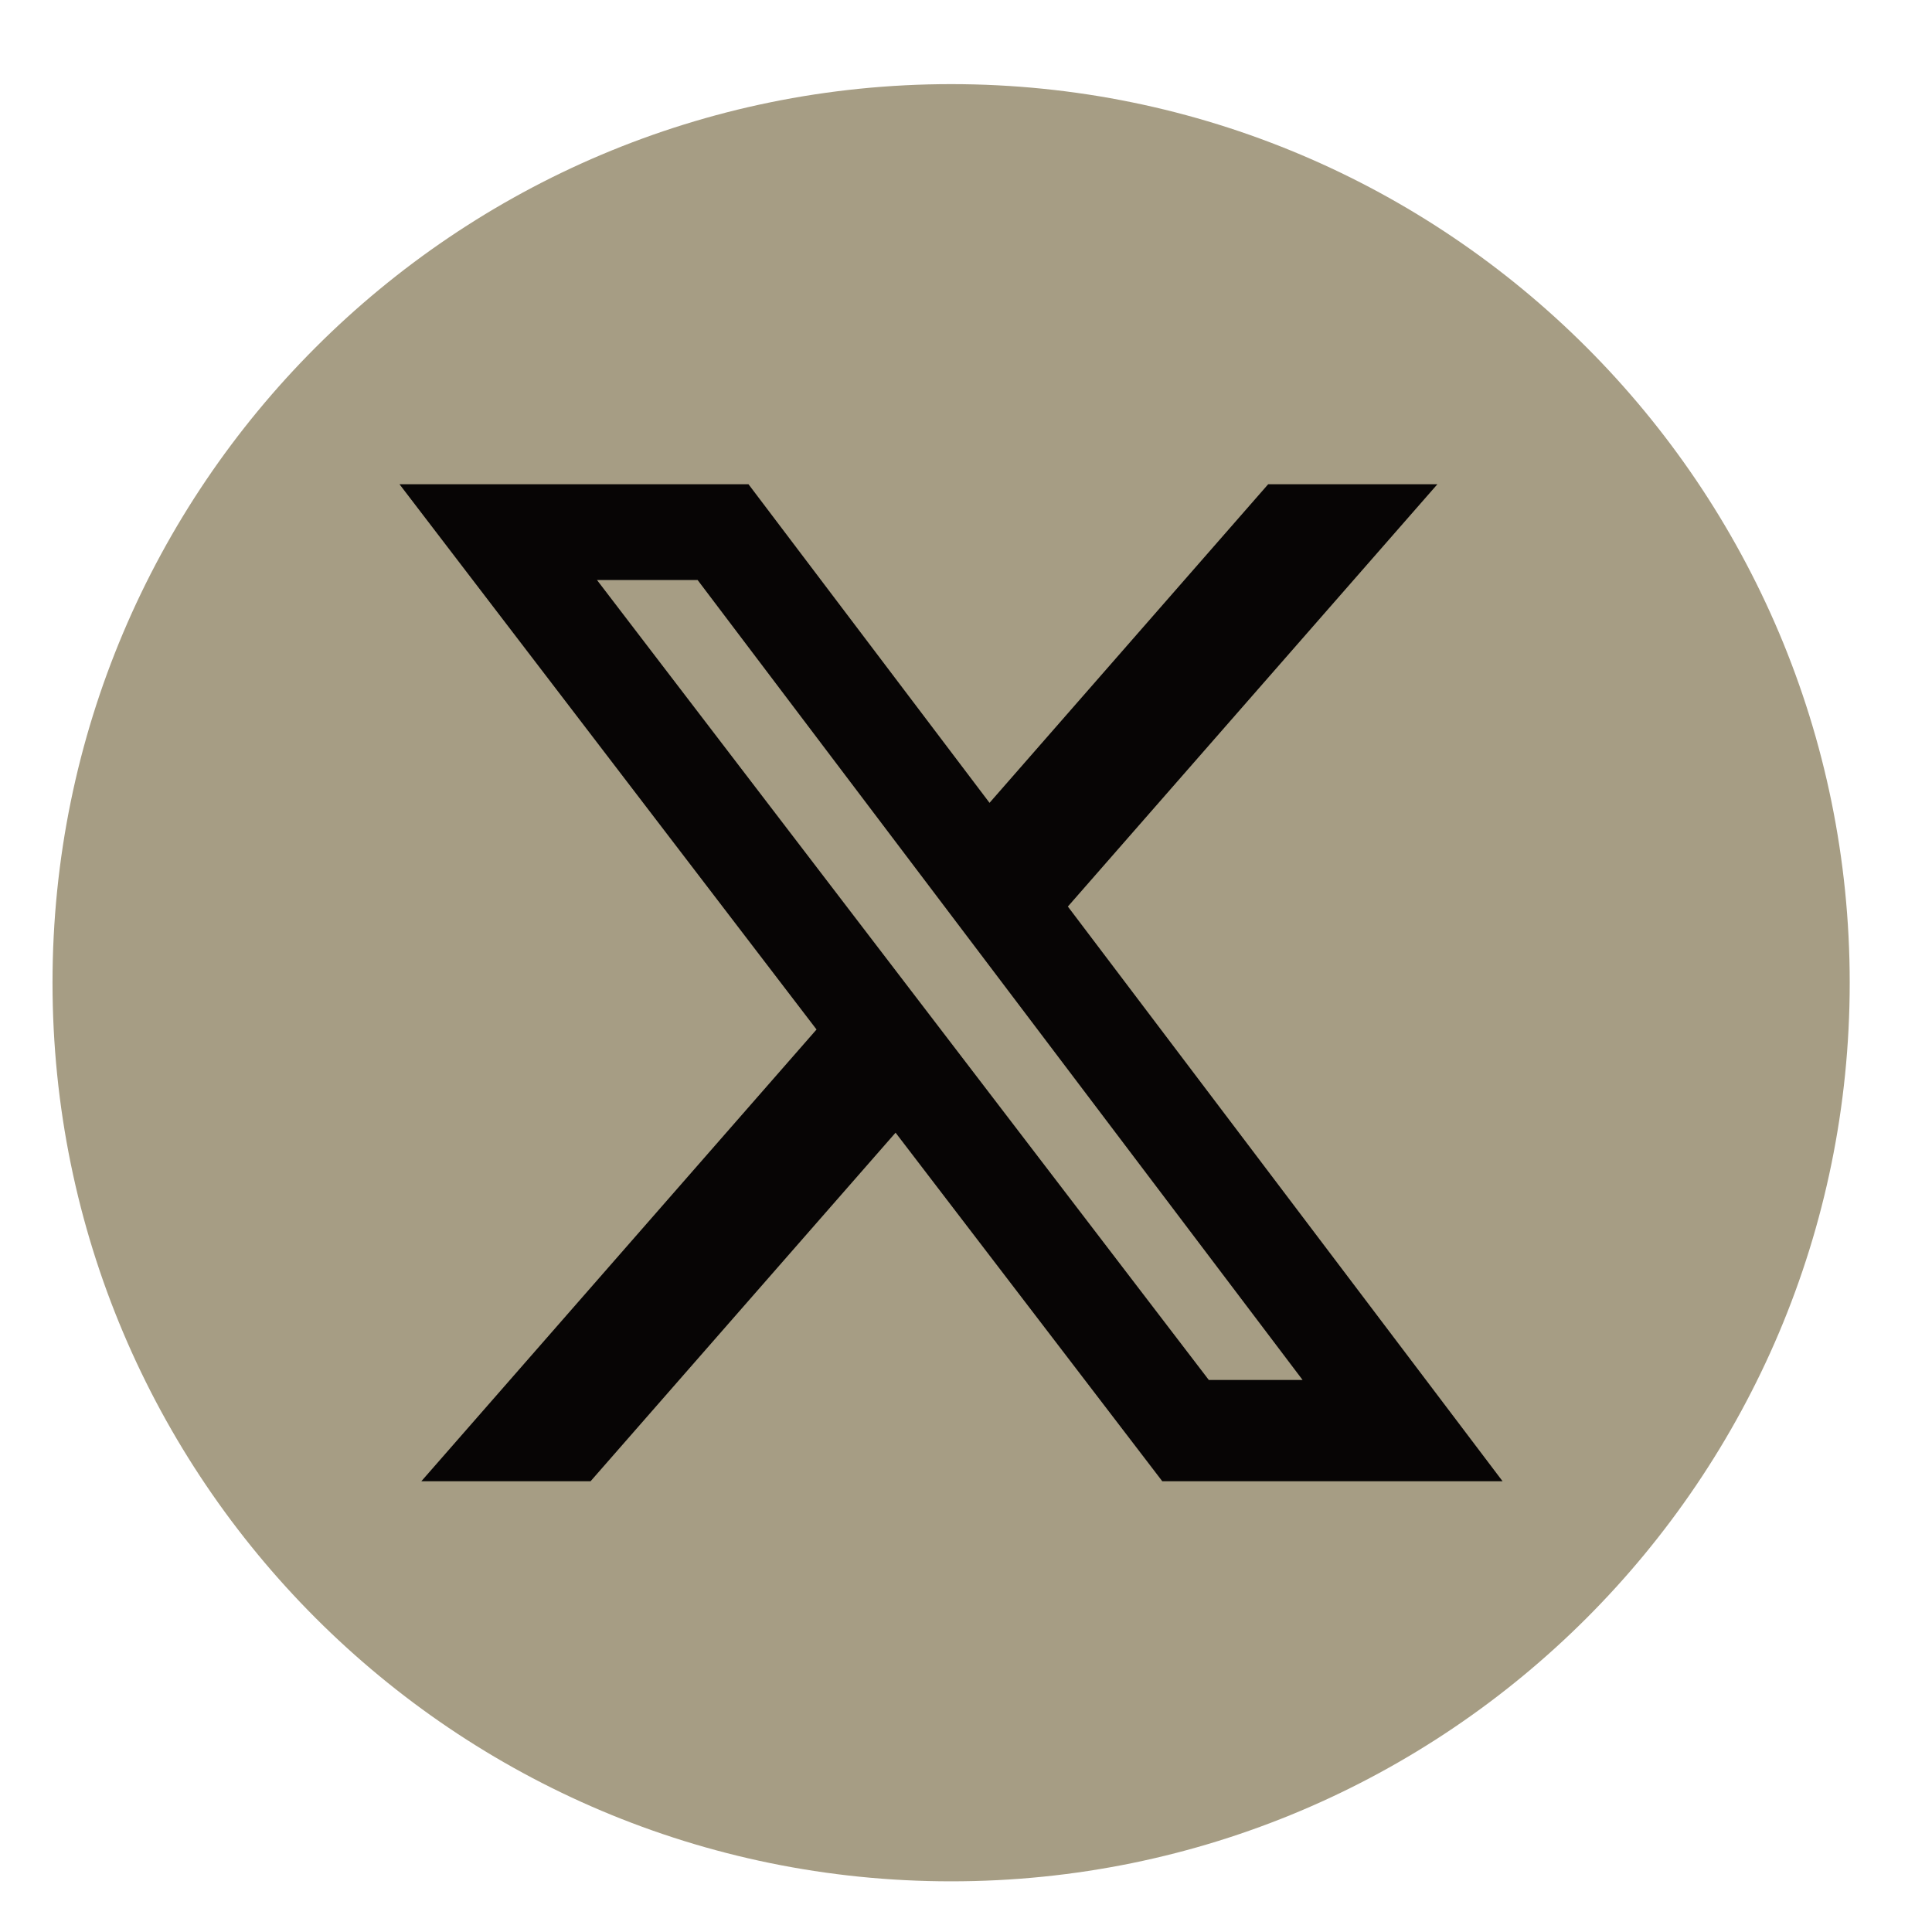
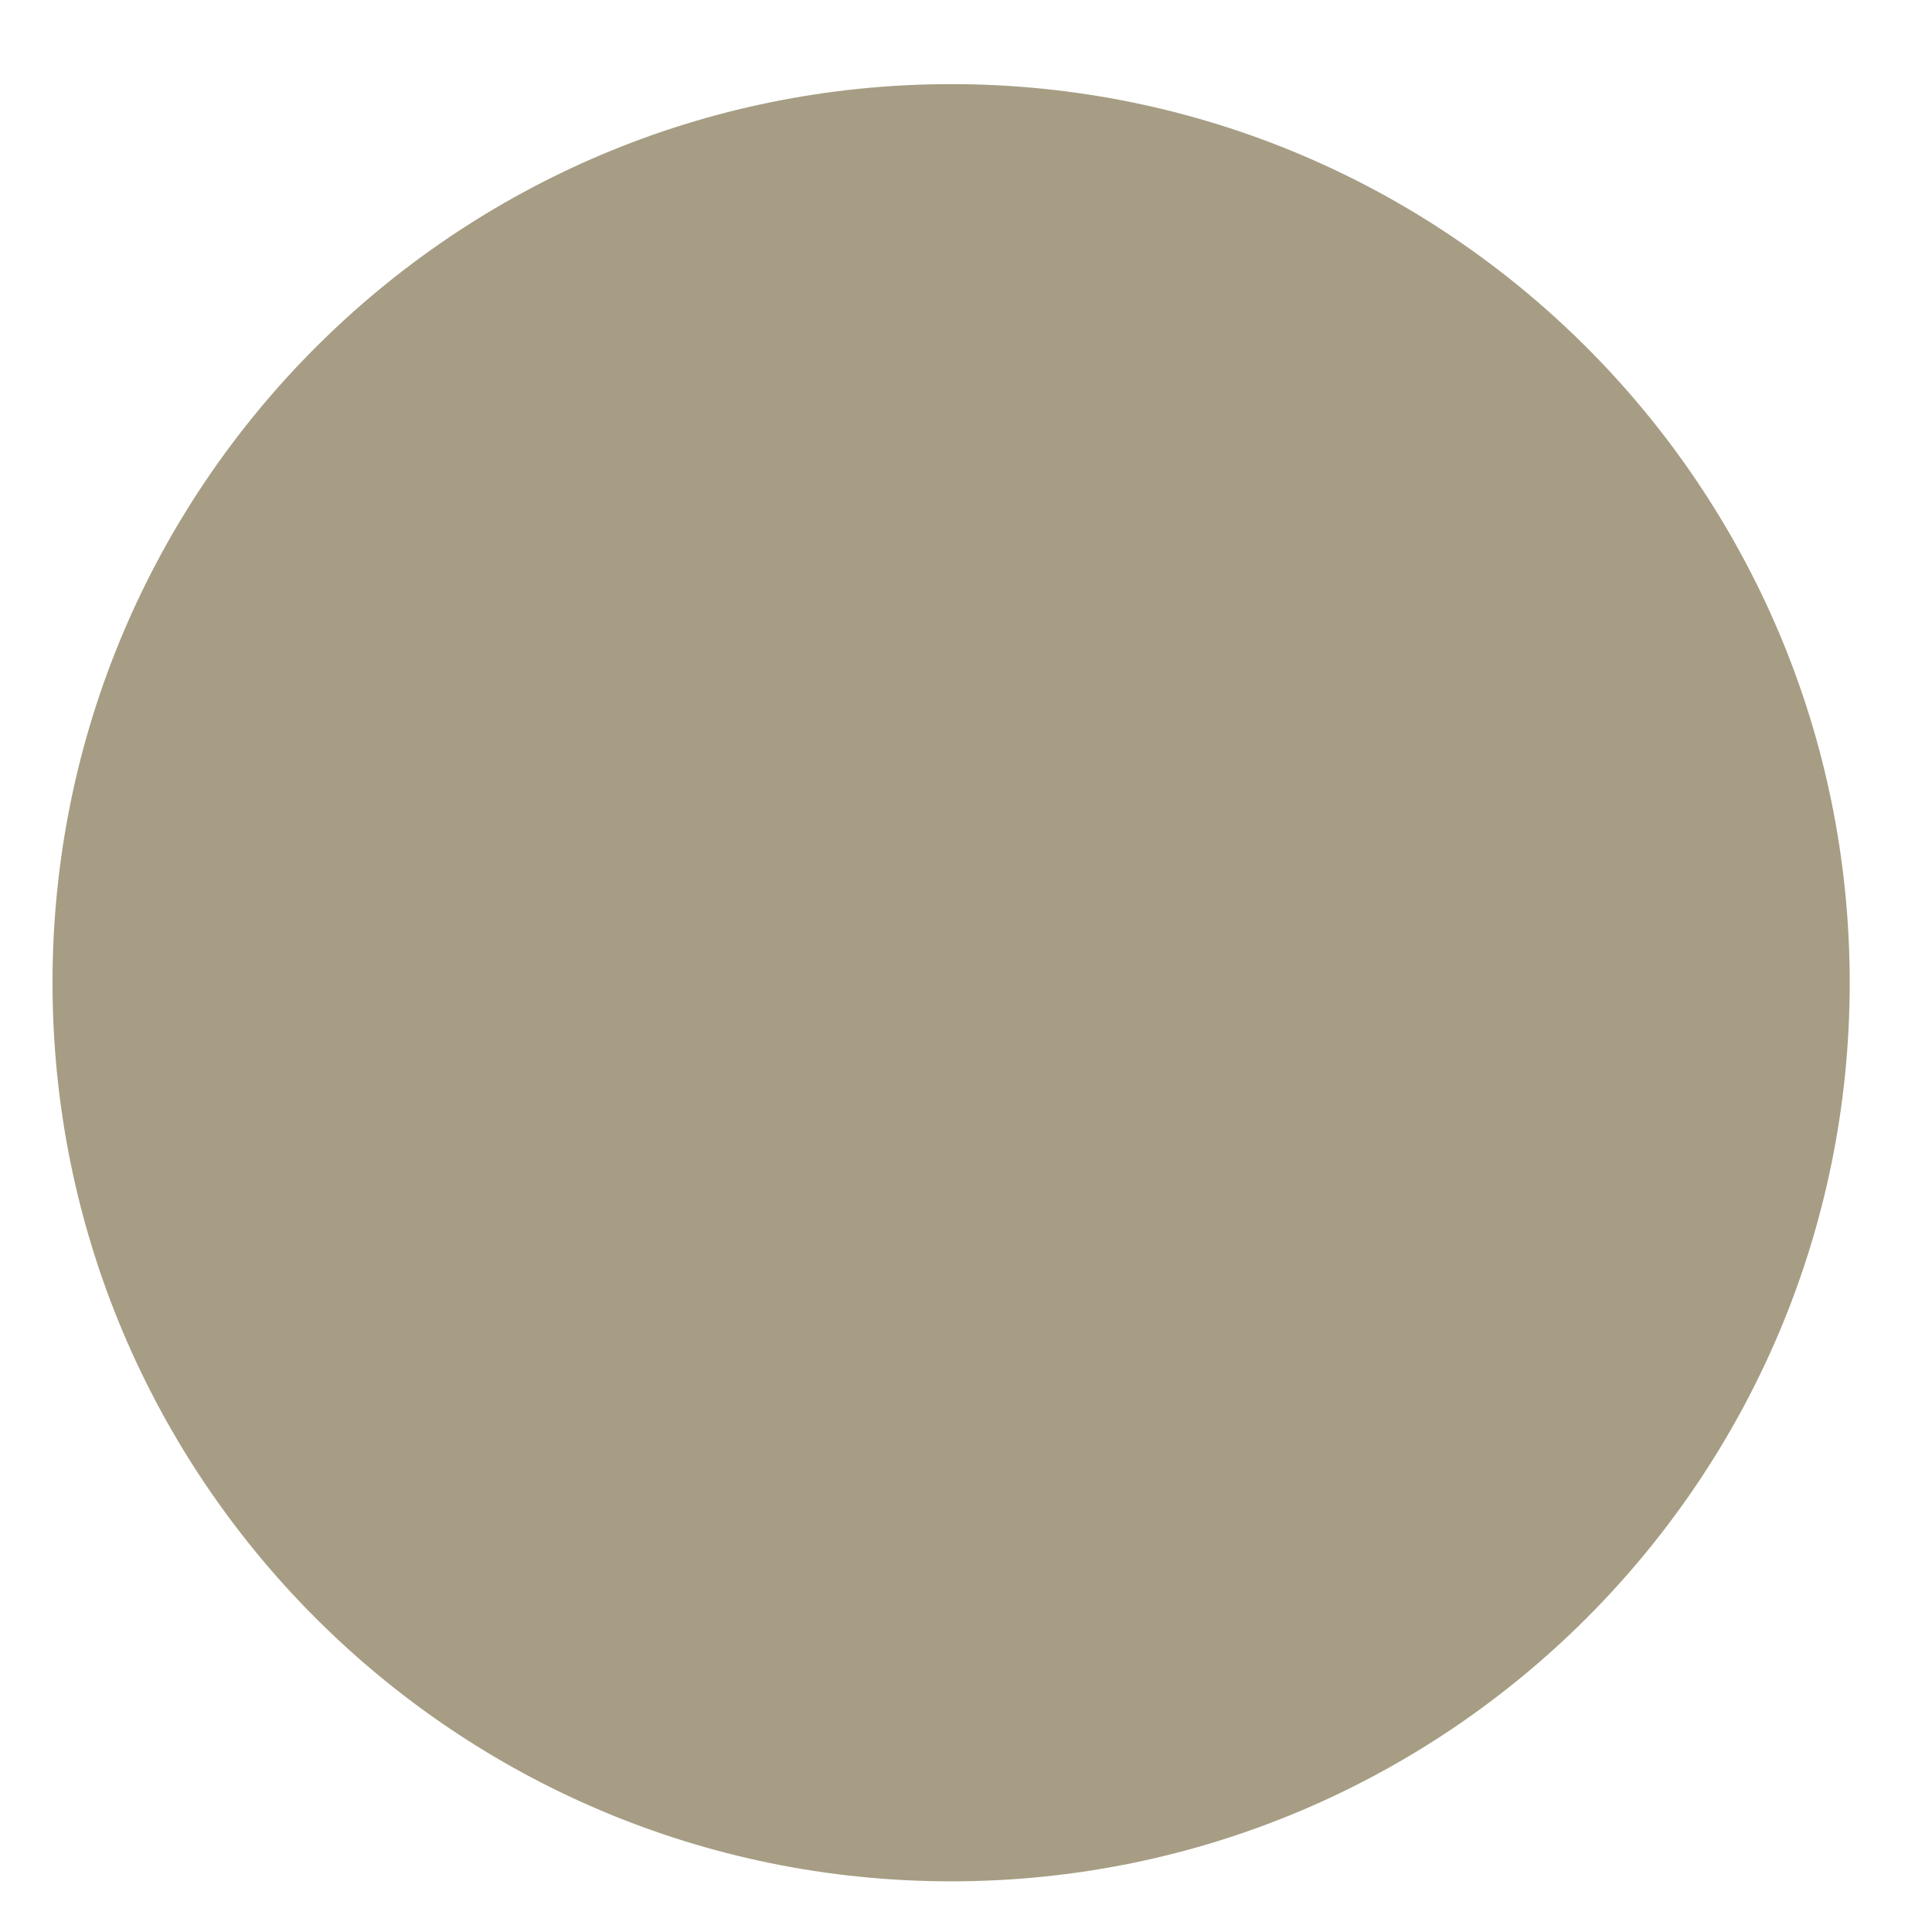
<svg xmlns="http://www.w3.org/2000/svg" width="22" height="22" viewBox="0 0 22 22" fill="none">
  <path d="M10.831 21.423C16.482 21.423 21.063 16.842 21.063 11.19C21.063 5.539 16.482 0.958 10.831 0.958C5.179 0.958 0.598 5.539 0.598 11.19C0.598 16.842 5.179 21.423 10.831 21.423Z" fill="#A69D84" />
-   <path d="M14.442 5.514H16.368L12.16 10.323L17.11 16.867H13.235L10.198 12.898L6.725 16.867H4.798L9.298 11.723L4.549 5.514H8.523L11.268 9.142L14.441 5.514H14.442ZM13.766 15.714H14.833L7.944 6.605H6.798L13.765 15.714H13.766Z" fill="#070505" />
</svg>